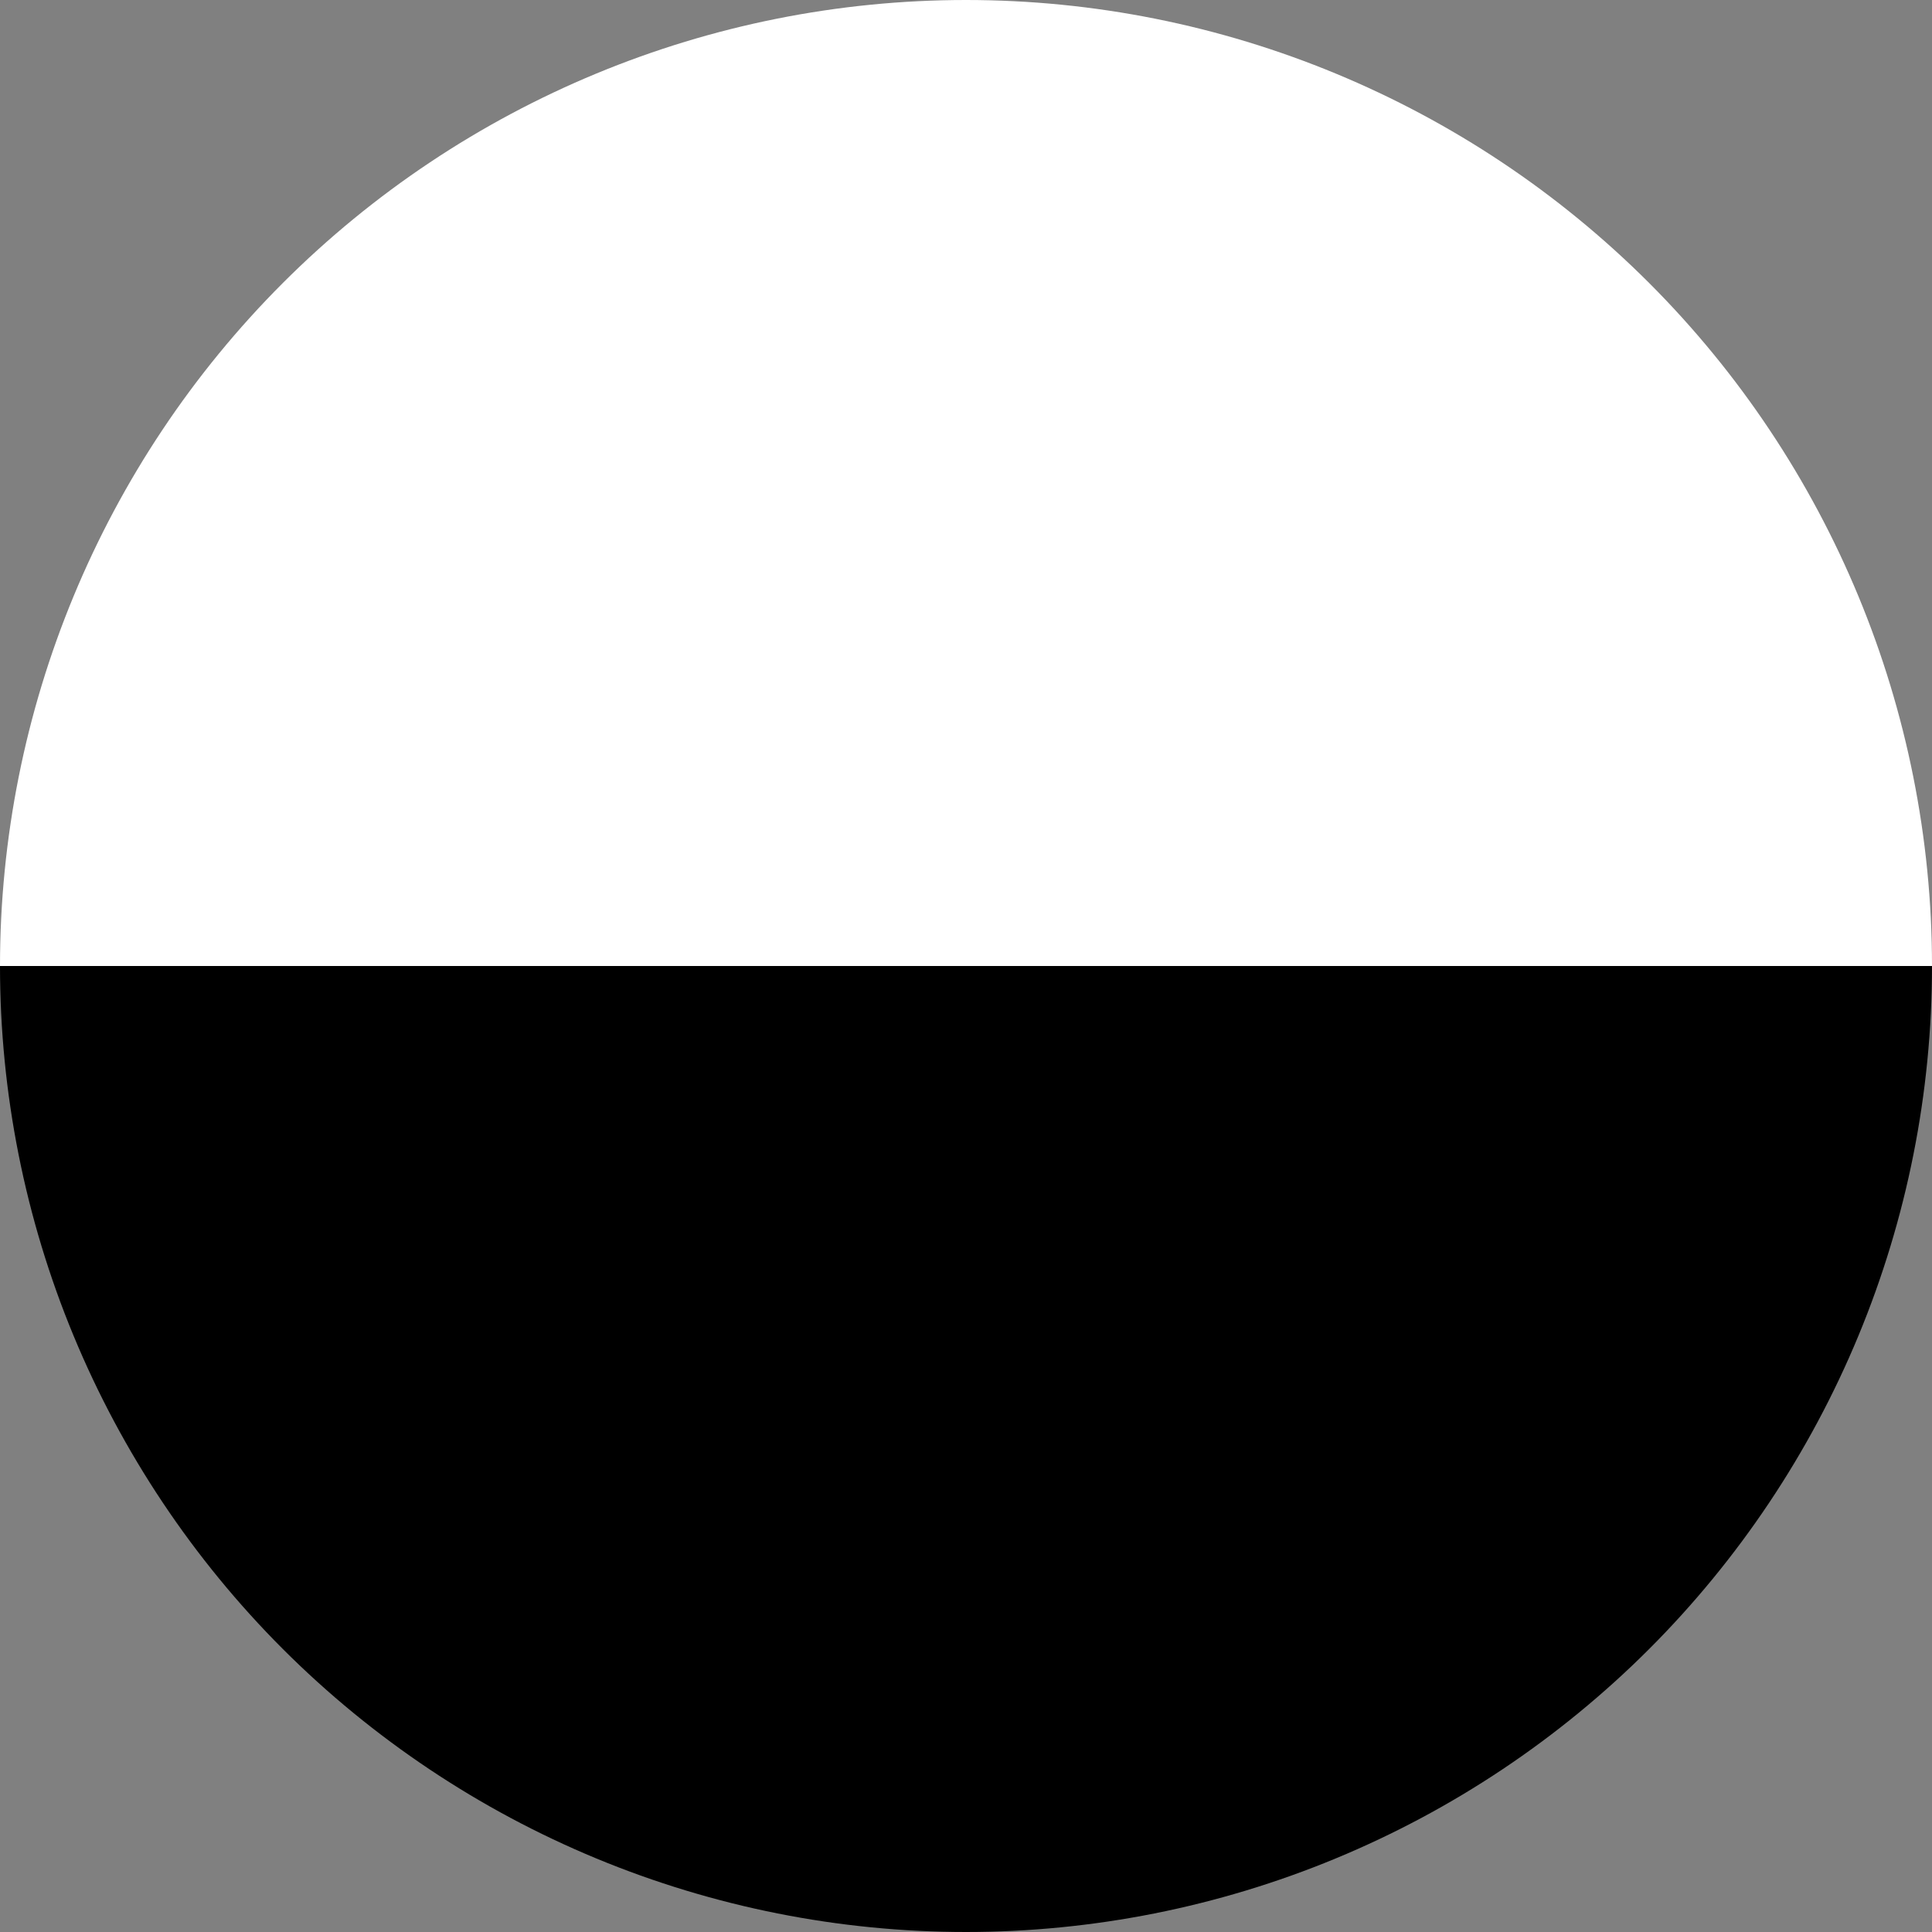
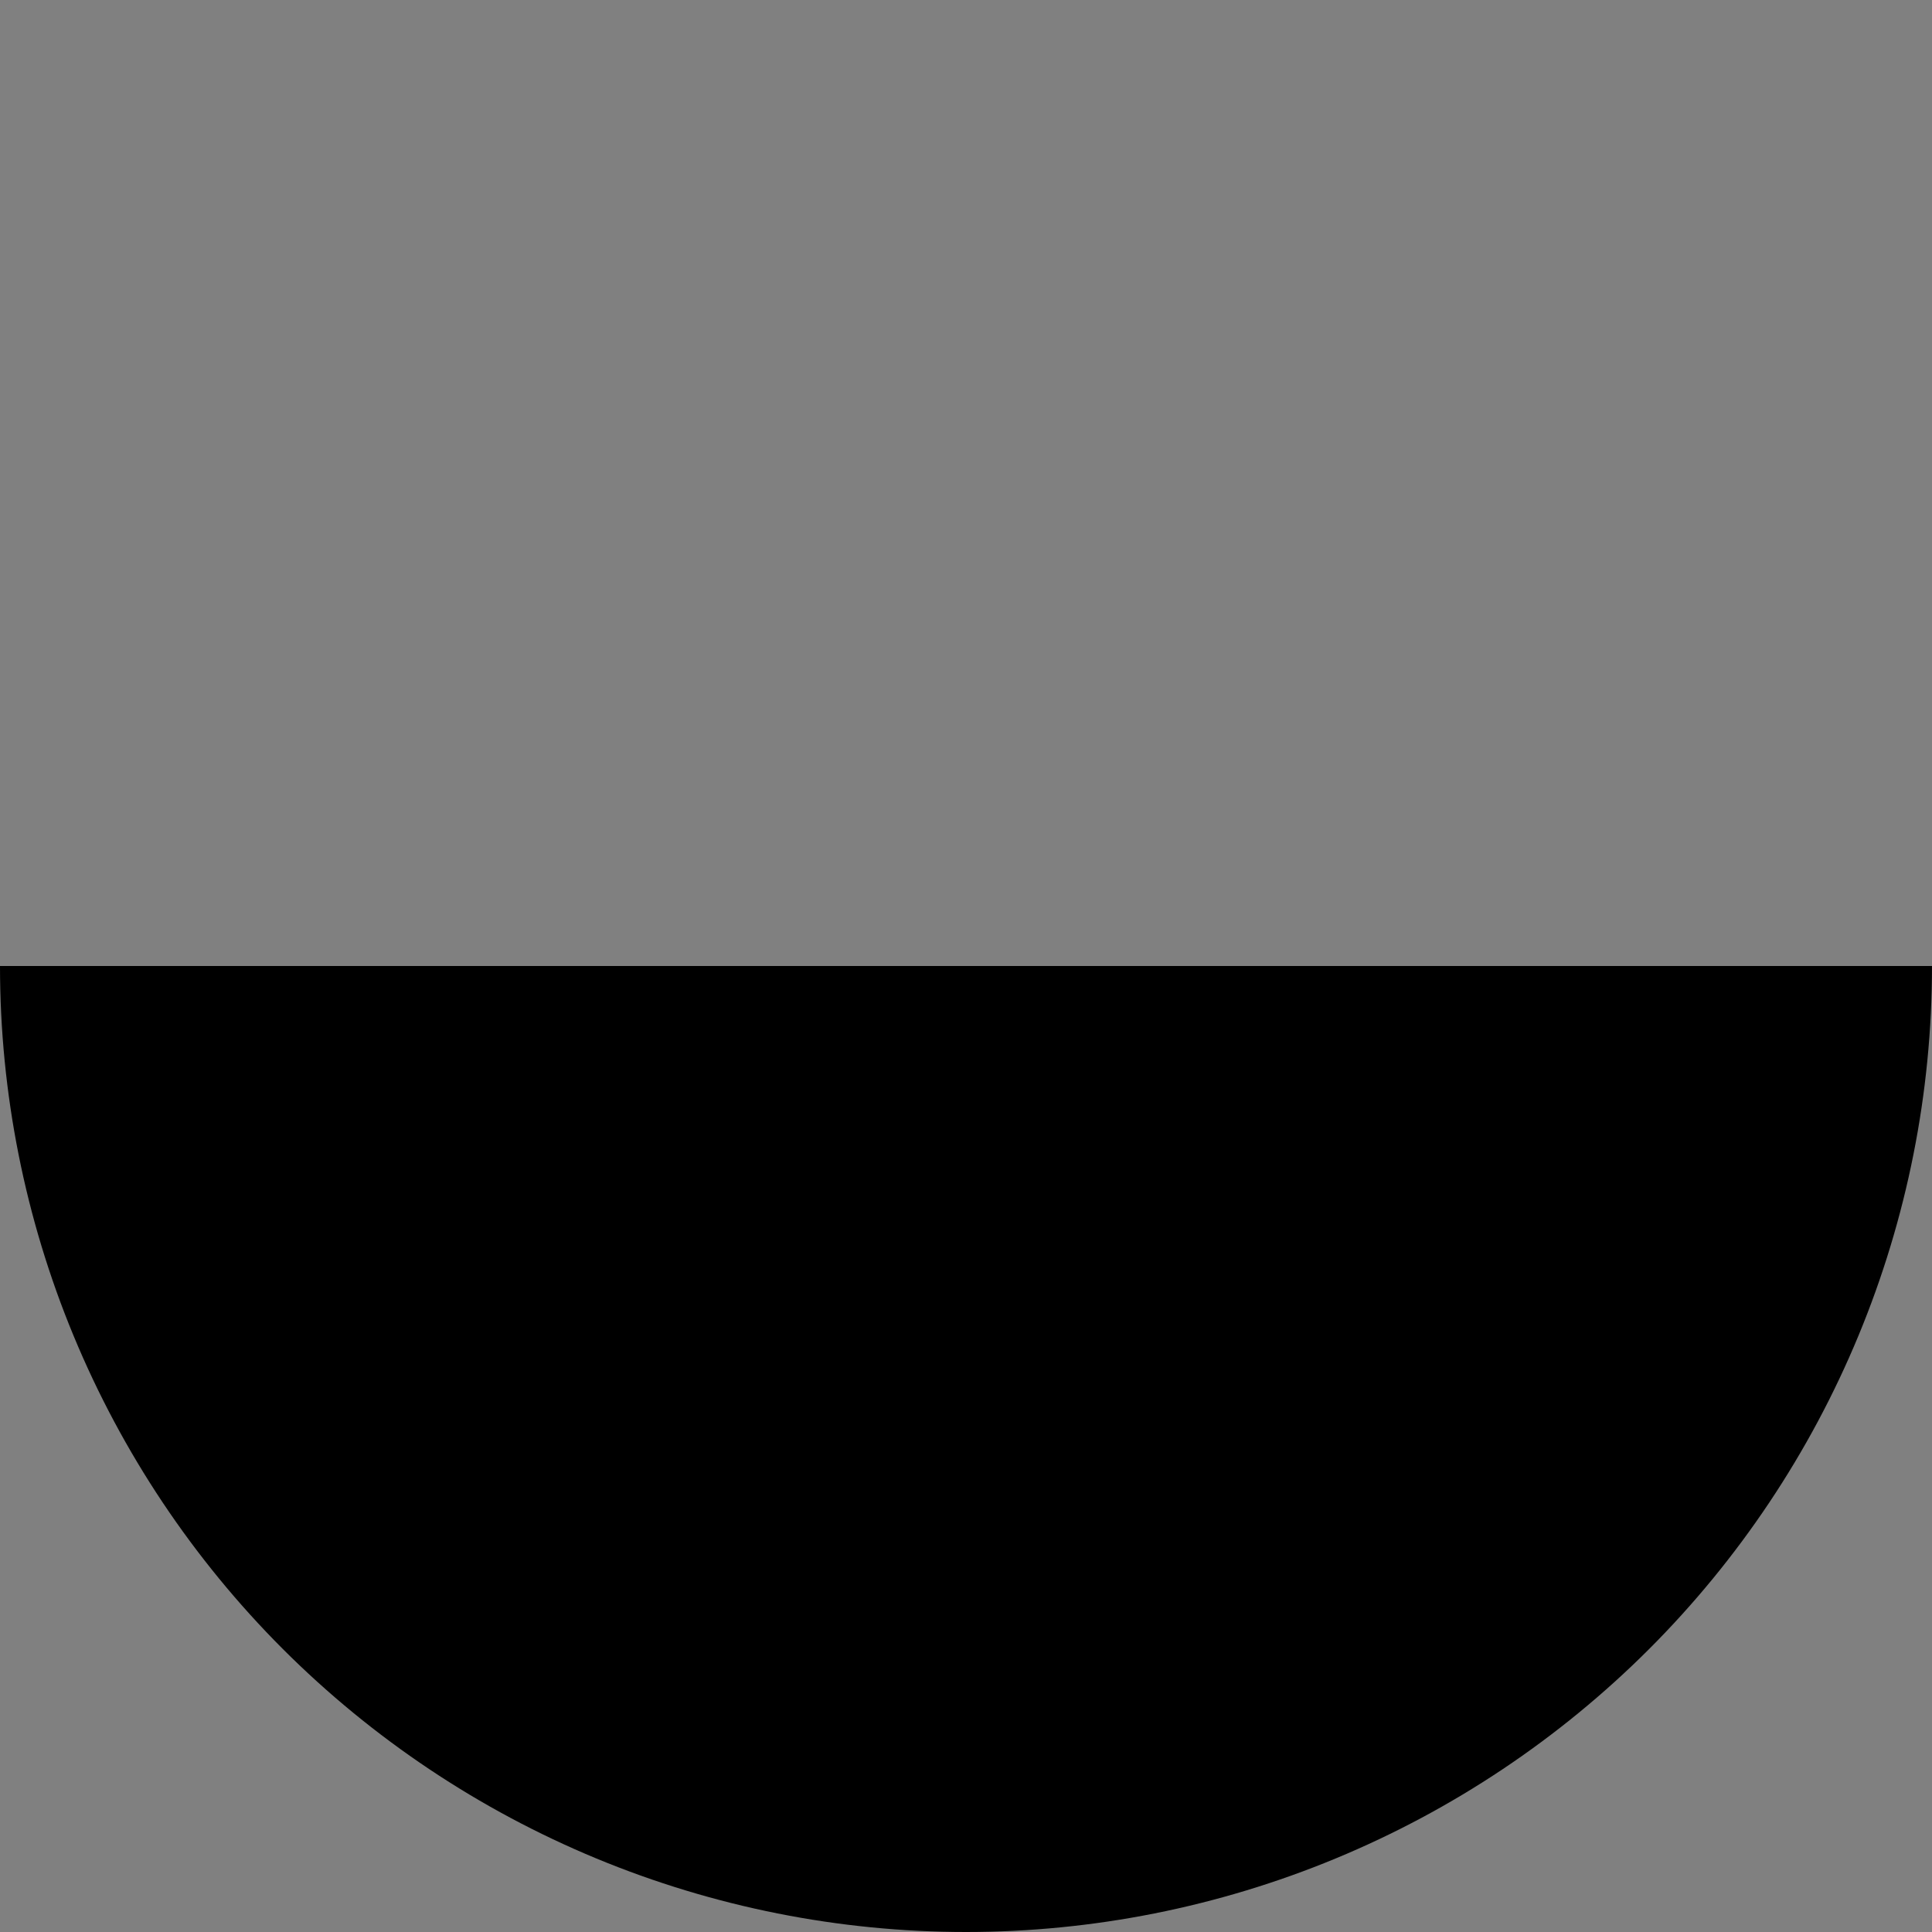
<svg xmlns="http://www.w3.org/2000/svg" width="32" height="32" viewBox="0 0 32 32" fill="none">
  <rect x="0" y="0" width="32" height="32" fill="#808080" stroke="none" />
  <path d="M32 16C32 18.101 31.586 20.182 30.782 22.123C29.978 24.064 28.799 25.828 27.314 27.314C25.828 28.799 24.064 29.978 22.123 30.782C20.182 31.586 18.101 32 16 32C13.899 32 11.818 31.586 9.877 30.782C7.936 29.978 6.172 28.799 4.686 27.314C3.201 25.828 2.022 24.064 1.218 22.123C0.414 20.182 -1.83688e-07 18.101 0 16L16 16H32Z" fill="black" />
-   <path d="M0 16C-3.70975e-07 11.757 1.686 7.687 4.686 4.686C7.687 1.686 11.757 6.91348e-07 16 0C20.244 -6.91348e-07 24.313 1.686 27.314 4.686C30.314 7.687 32 11.757 32 16L16 16L0 16Z" fill="white" />
</svg>